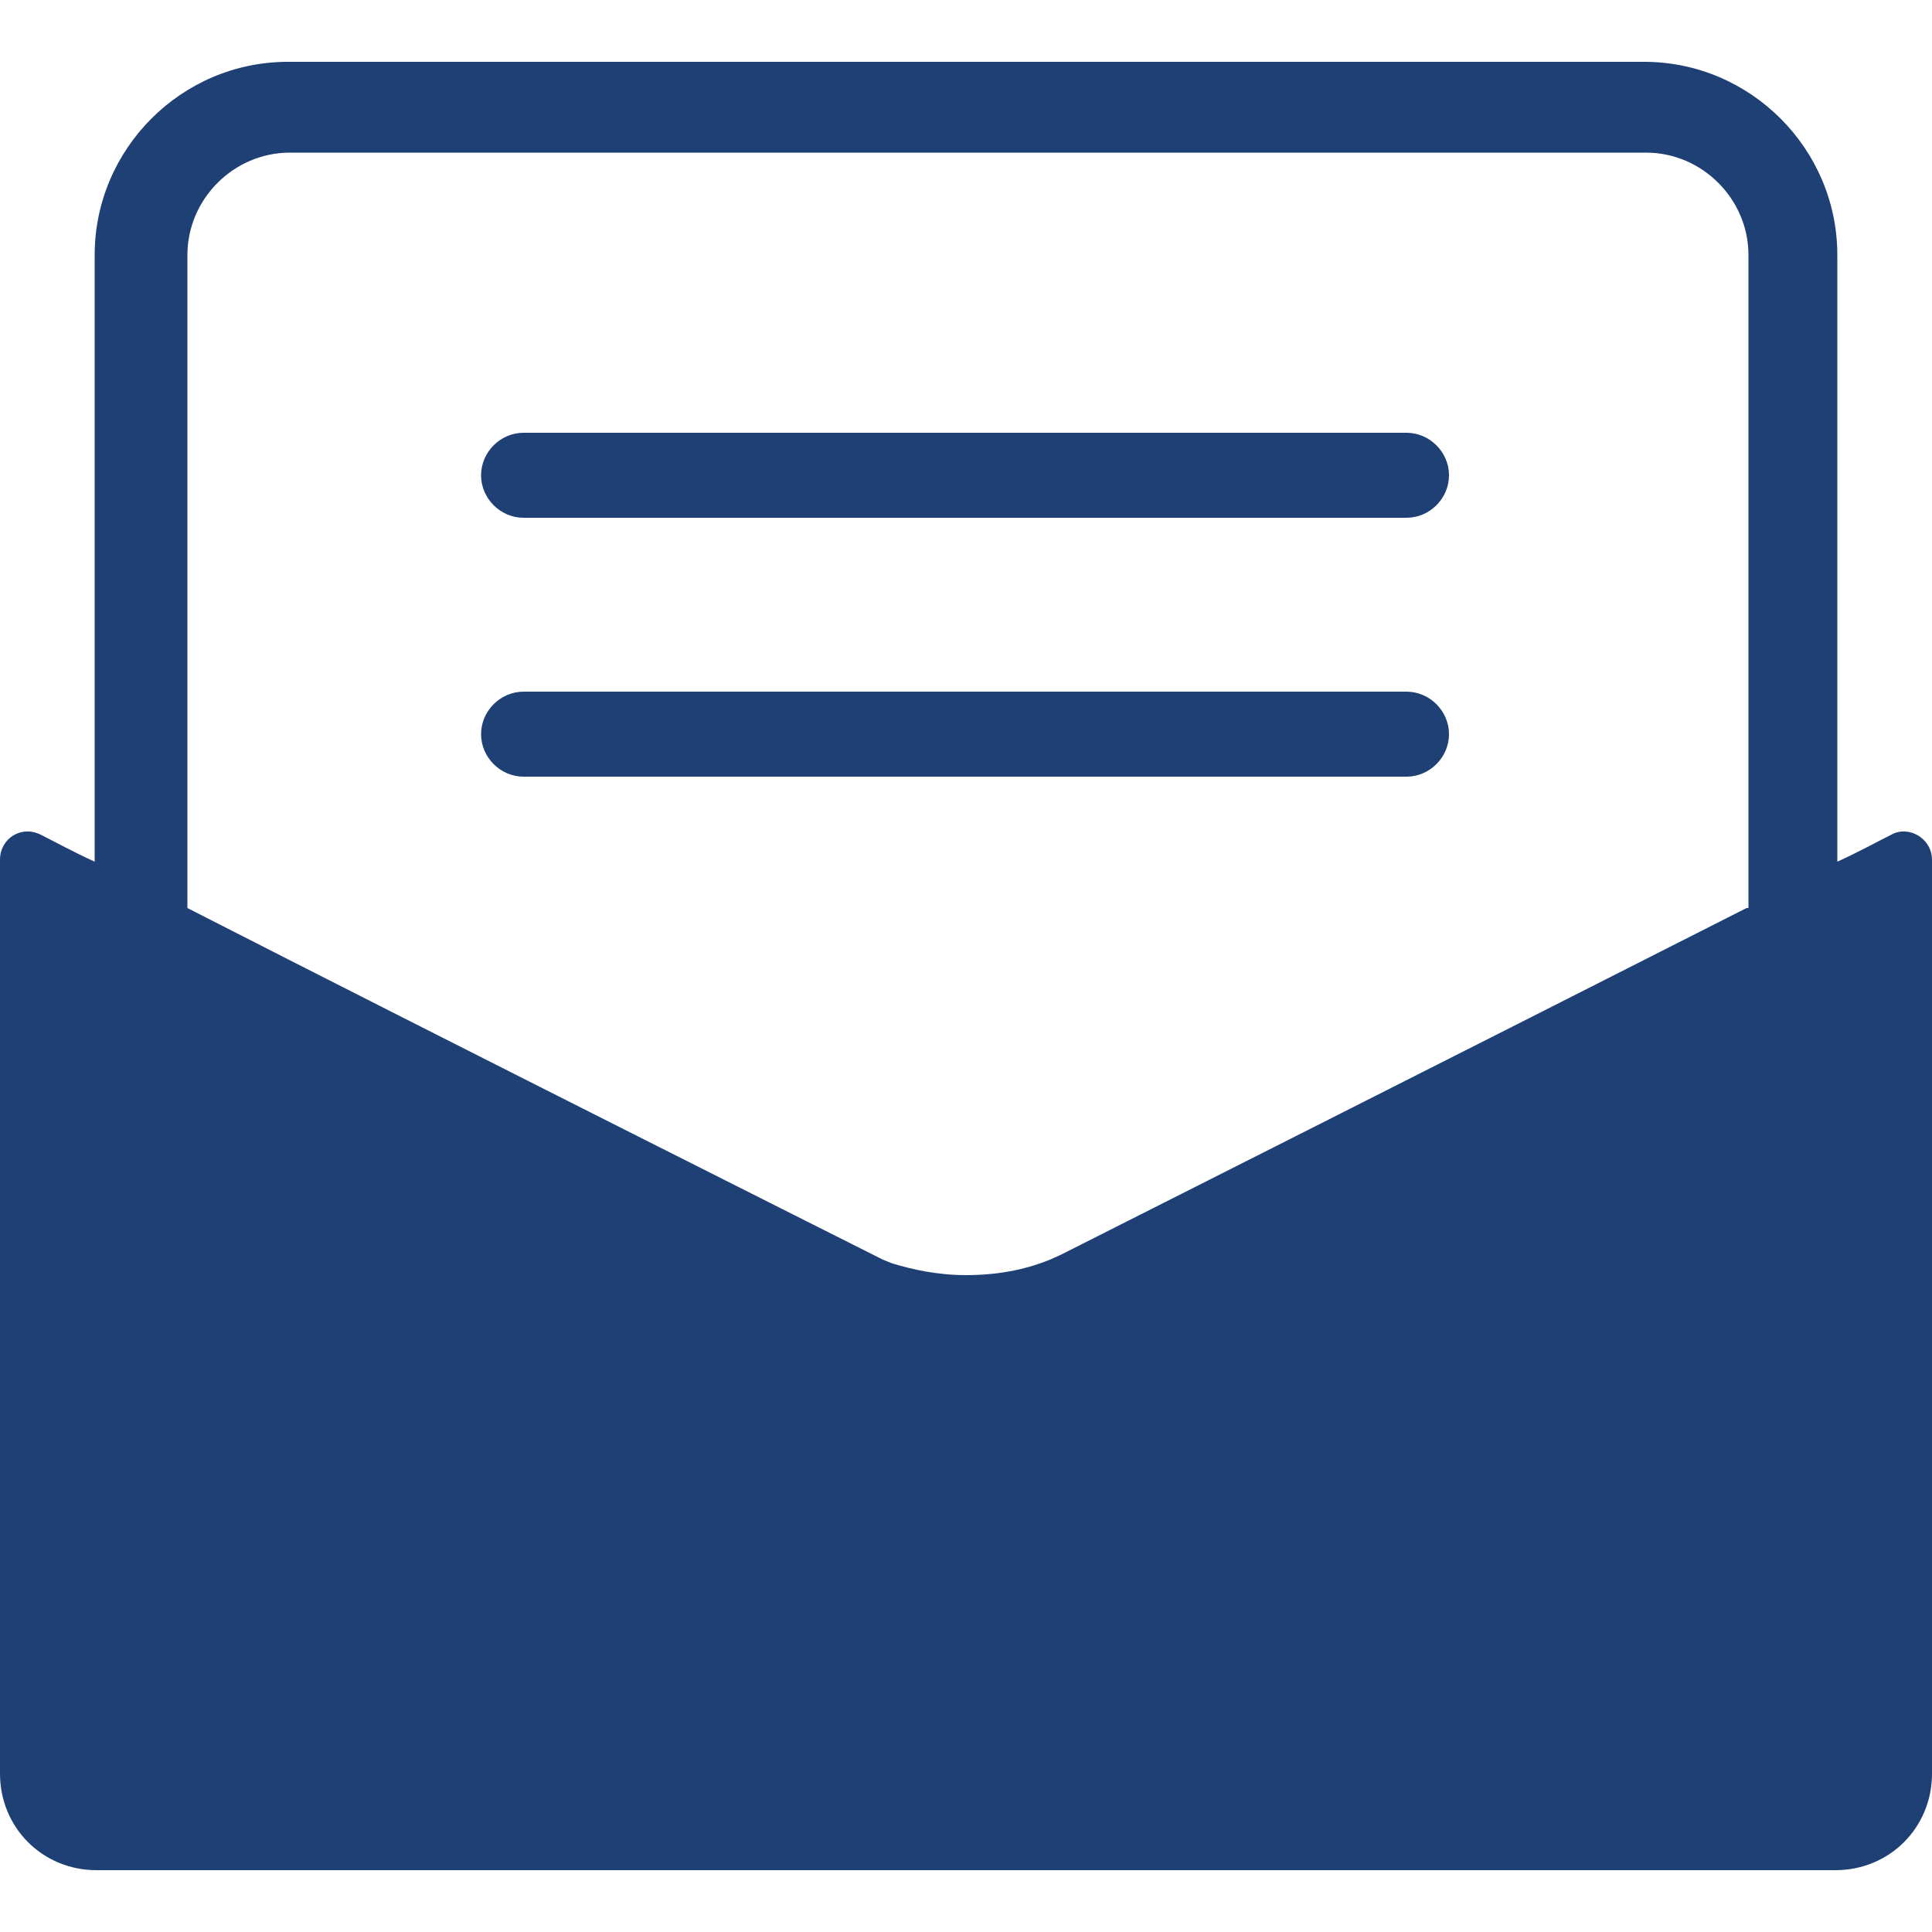
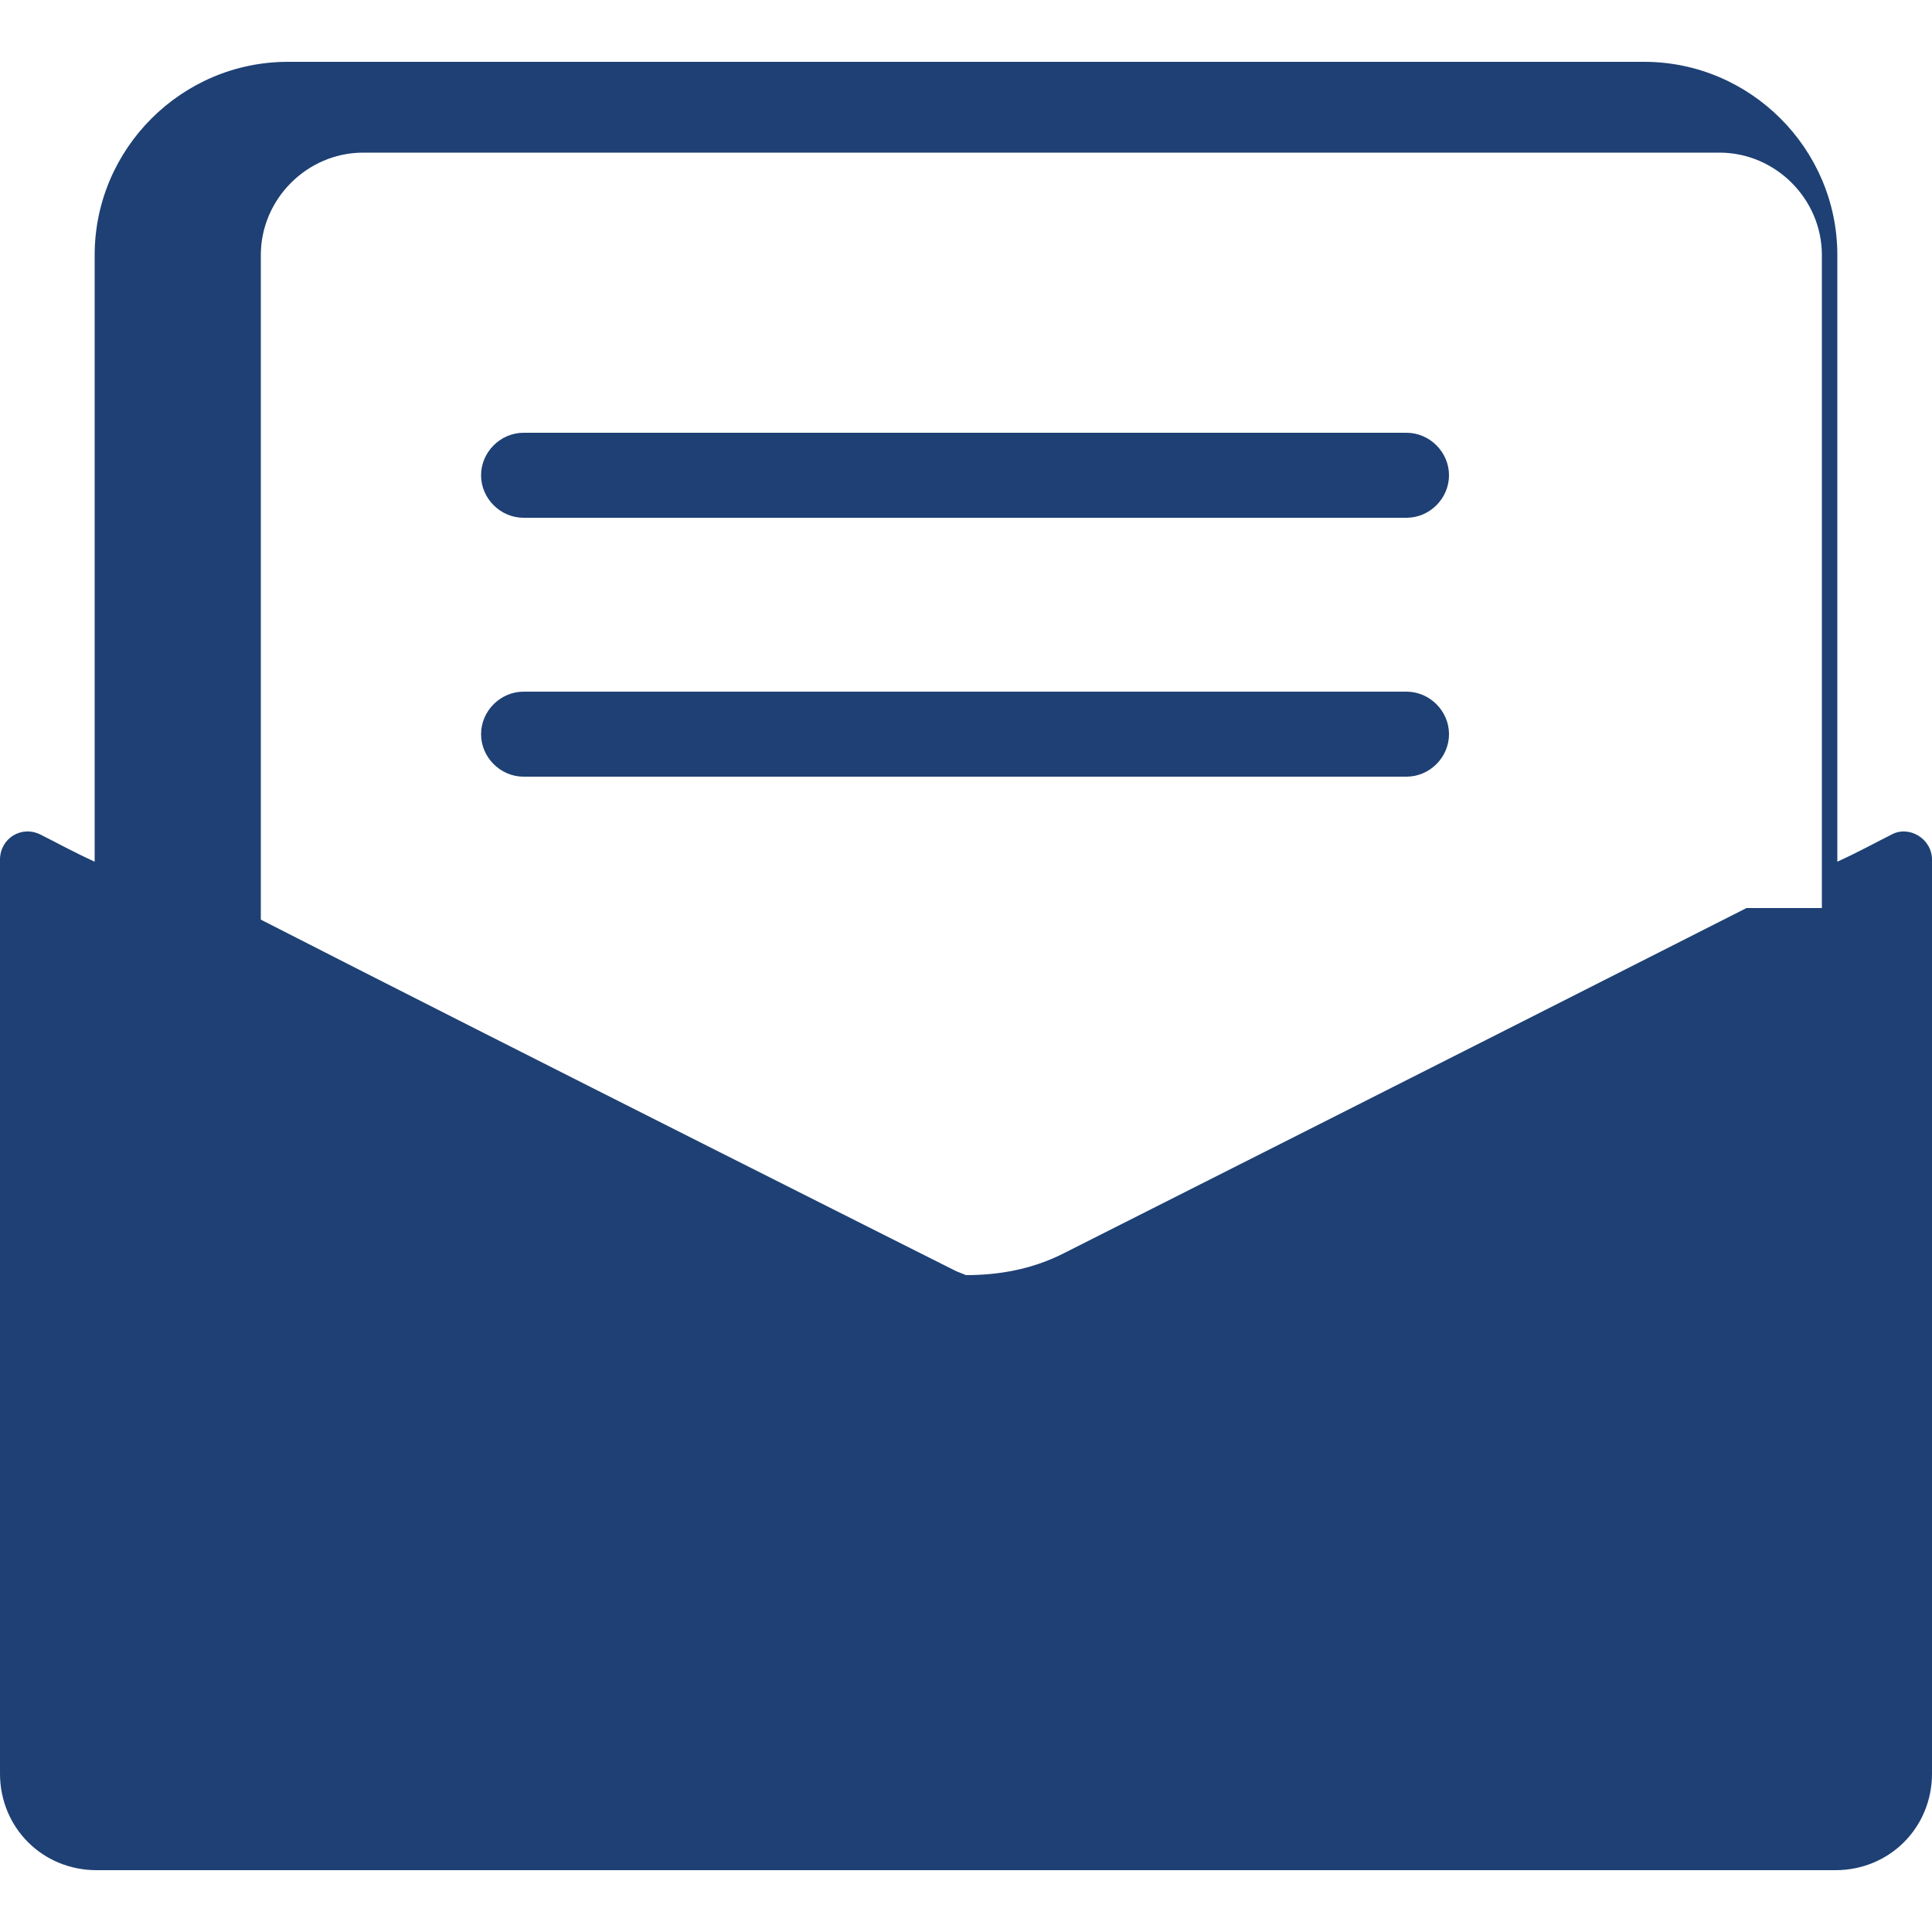
<svg xmlns="http://www.w3.org/2000/svg" id="_圖層_1" data-name="圖層_1" version="1.1" viewBox="0 0 100 100">
  <defs>
    <style>
      .st0 {
        fill: #1e4074;
      }
    </style>
  </defs>
-   <path class="st0" d="M97.9,43.2c-.8.4-1.7.9-2.8,1.4V13.2c0-5.5-4.5-10-10-10H14.9c-5.5,0-10,4.5-10,10v31.4c-1.1-.5-2-1-2.8-1.4-1-.5-2.1.2-2.1,1.3v47.3c0,2.8,2.2,5,5,5h90c2.8,0,5-2.2,5-5v-47.3c0-1.1-1.2-1.8-2.1-1.3ZM90.4,47c-13.2,6.7-35.4,17.9-35.4,17.9-1.6.8-3.3,1.1-5,1.1h0c-1.5,0-2.8-.3-3.8-.6h0l-.5-.2c0,0-.2-.1-.2-.1,0,0-22.5-11.3-35.8-18.1V13.2c0-2.9,2.4-5.3,5.3-5.3h70.2c2.9,0,5.3,2.4,5.3,5.3v33.8ZM72.9,35.8H27.1c-1.2,0-2.2,1-2.2,2.2s1,2.2,2.2,2.2h45.7c1.2,0,2.2-1,2.2-2.2s-1-2.2-2.2-2.2ZM72.9,22.4H27.1c-1.2,0-2.2,1-2.2,2.2s1,2.2,2.2,2.2h45.7c1.2,0,2.2-1,2.2-2.2s-1-2.2-2.2-2.2Z" />
+   <path class="st0" d="M97.9,43.2c-.8.4-1.7.9-2.8,1.4V13.2c0-5.5-4.5-10-10-10H14.9c-5.5,0-10,4.5-10,10v31.4c-1.1-.5-2-1-2.8-1.4-1-.5-2.1.2-2.1,1.3v47.3c0,2.8,2.2,5,5,5h90c2.8,0,5-2.2,5-5v-47.3c0-1.1-1.2-1.8-2.1-1.3ZM90.4,47c-13.2,6.7-35.4,17.9-35.4,17.9-1.6.8-3.3,1.1-5,1.1h0h0l-.5-.2c0,0-.2-.1-.2-.1,0,0-22.5-11.3-35.8-18.1V13.2c0-2.9,2.4-5.3,5.3-5.3h70.2c2.9,0,5.3,2.4,5.3,5.3v33.8ZM72.9,35.8H27.1c-1.2,0-2.2,1-2.2,2.2s1,2.2,2.2,2.2h45.7c1.2,0,2.2-1,2.2-2.2s-1-2.2-2.2-2.2ZM72.9,22.4H27.1c-1.2,0-2.2,1-2.2,2.2s1,2.2,2.2,2.2h45.7c1.2,0,2.2-1,2.2-2.2s-1-2.2-2.2-2.2Z" />
</svg>